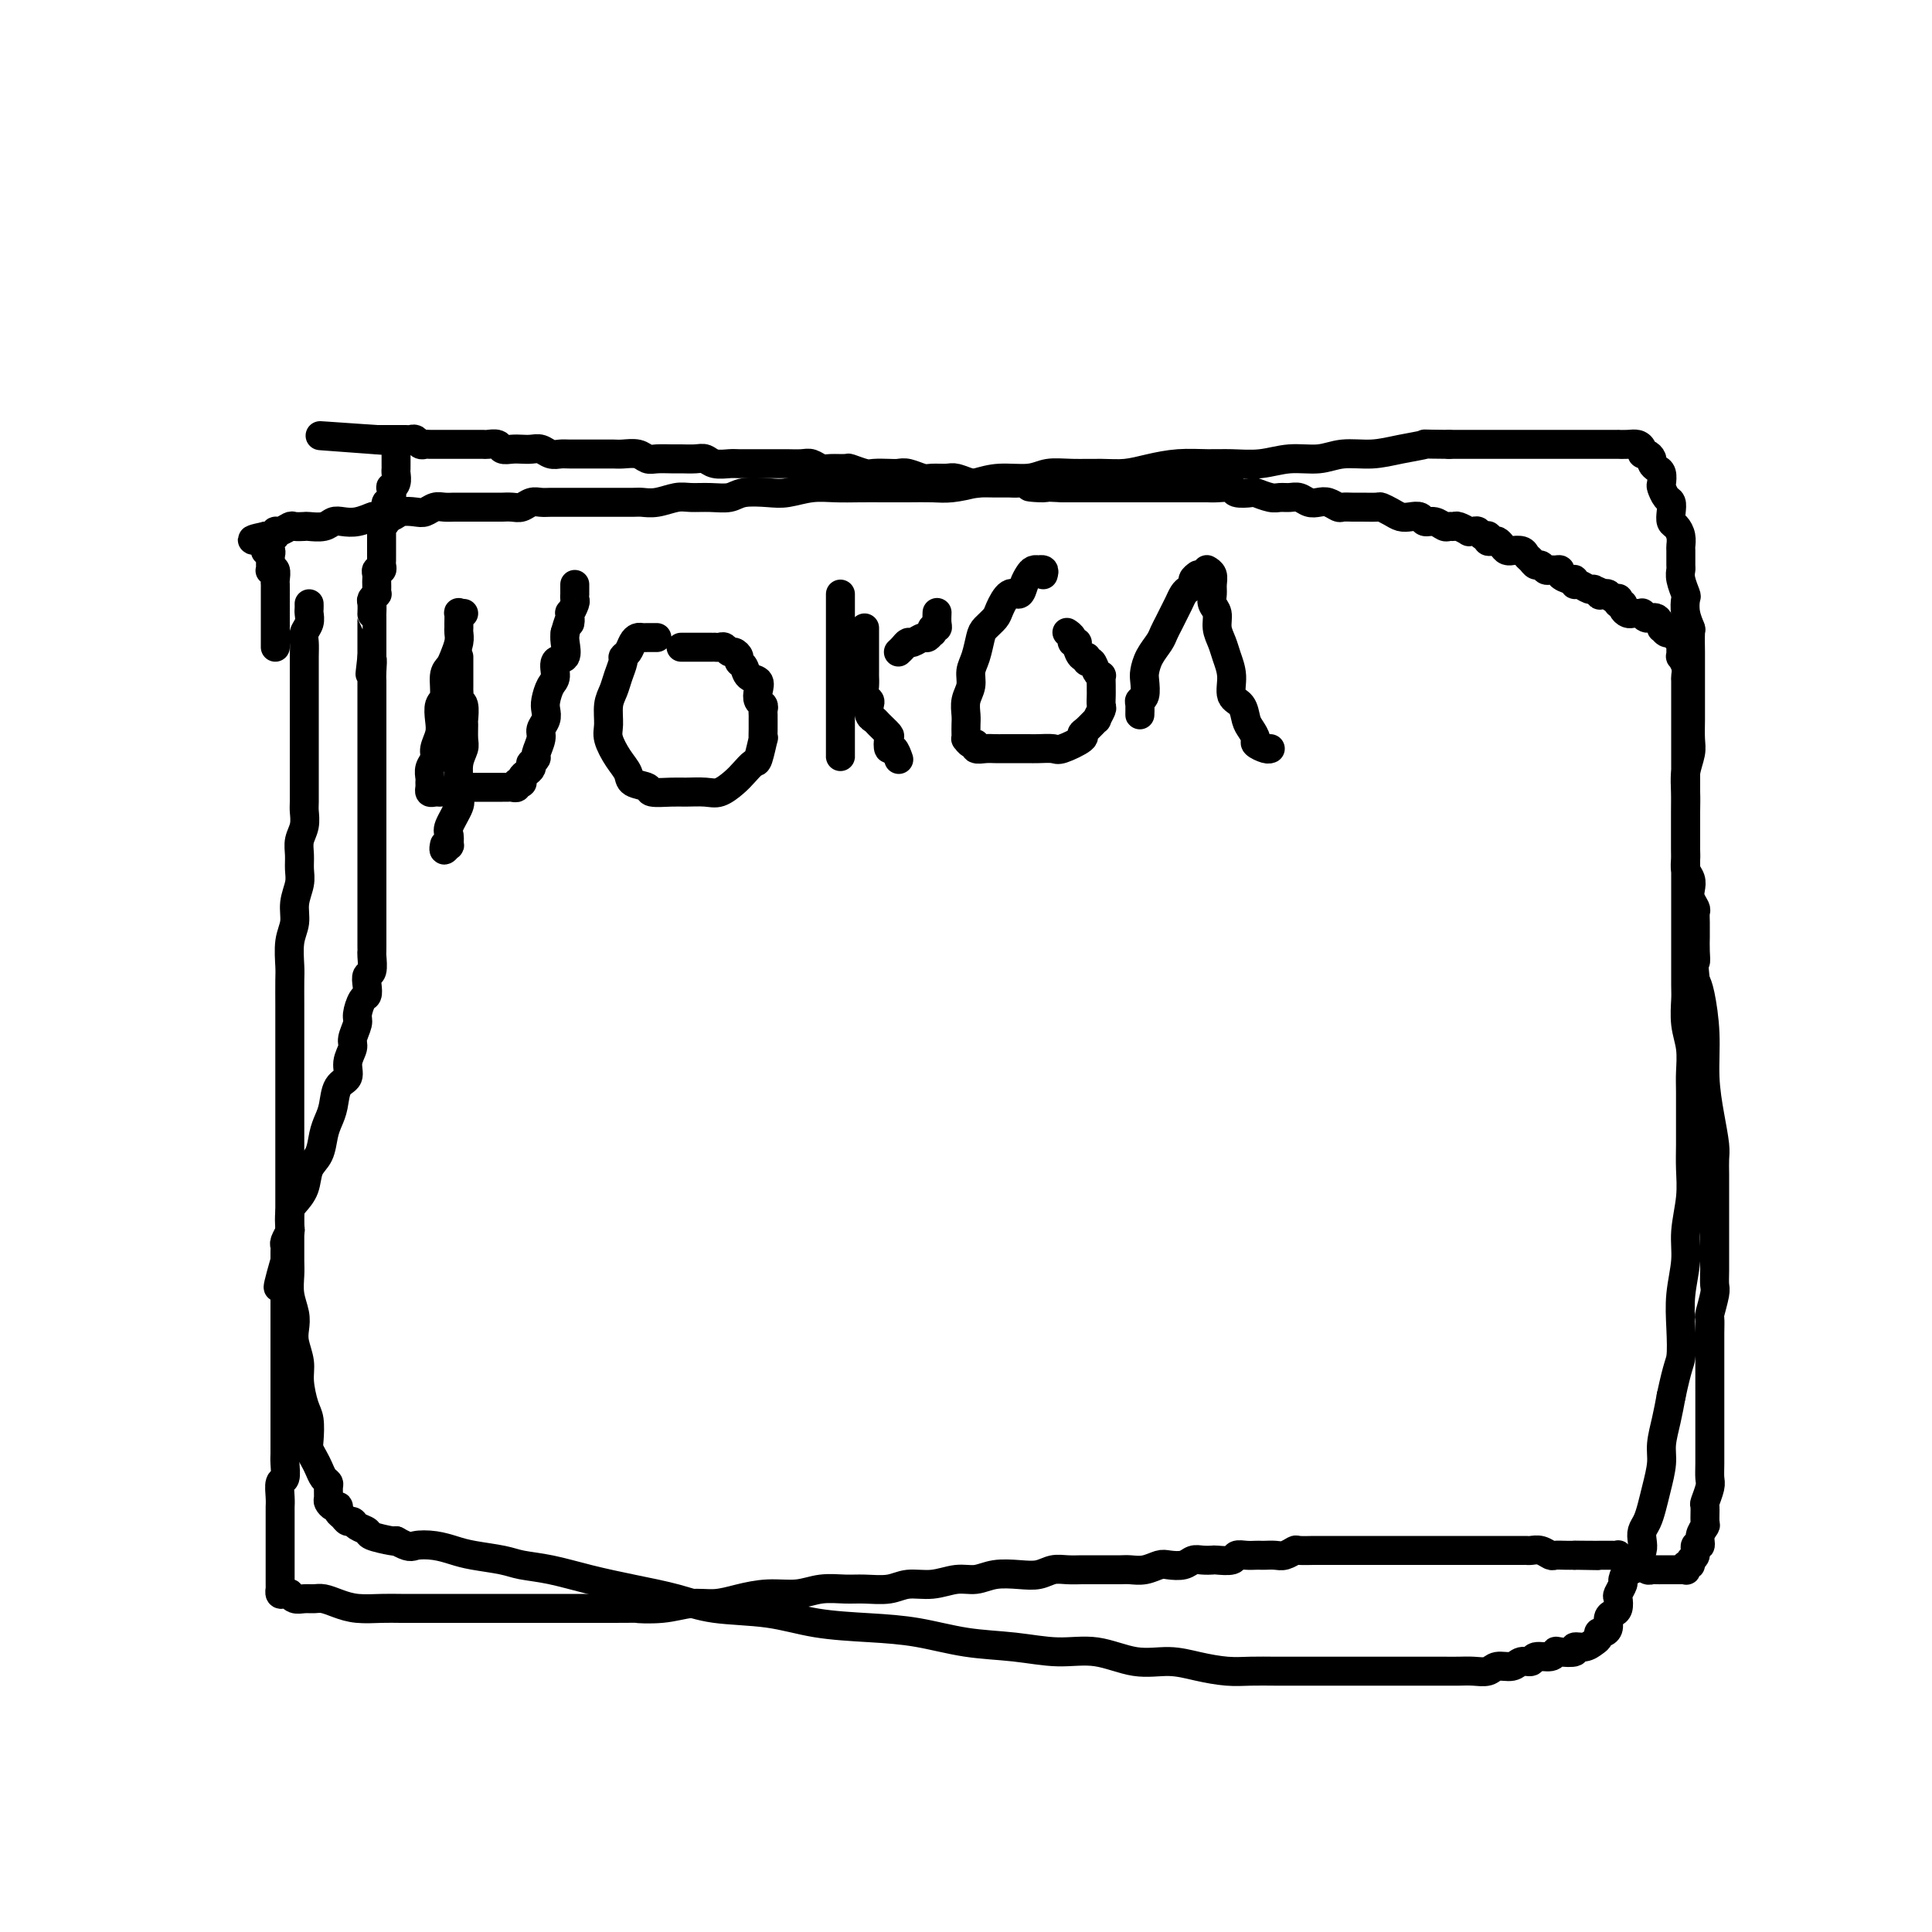
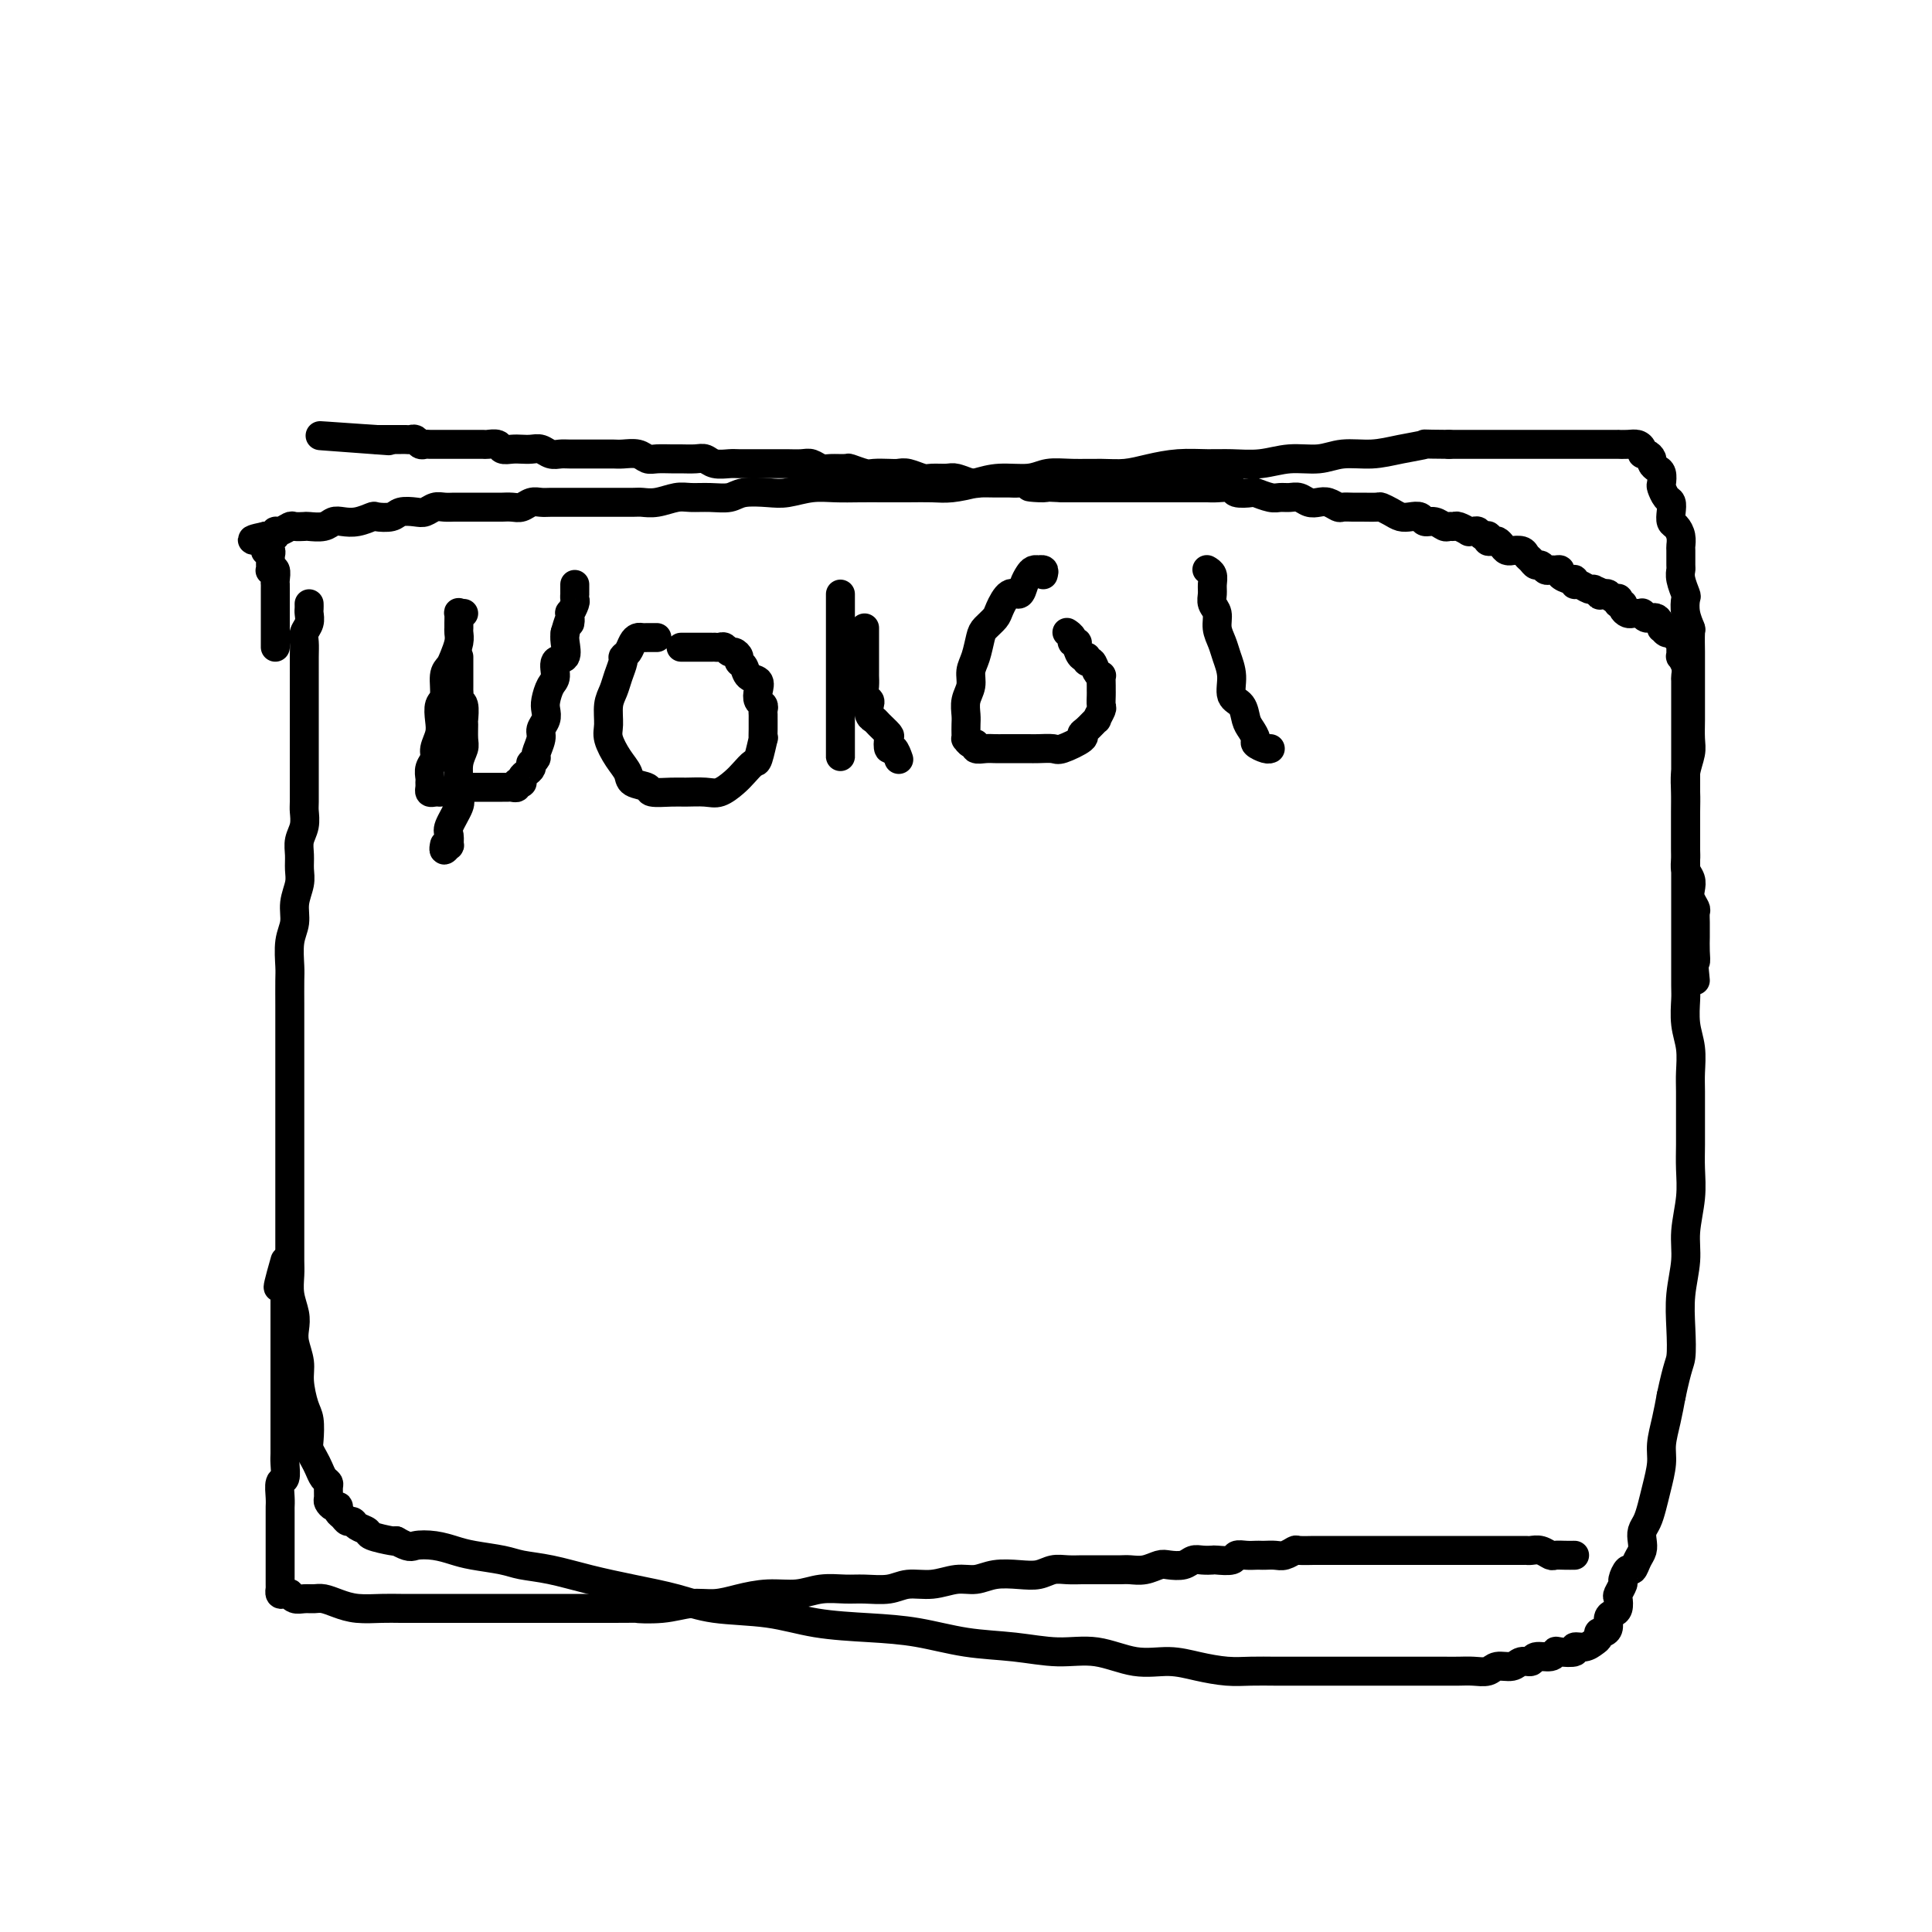
<svg xmlns="http://www.w3.org/2000/svg" viewBox="0 0 400 400" version="1.1">
  <g fill="none" stroke="#000000" stroke-width="6" stroke-linecap="round" stroke-linejoin="round">
-     <path d="M82,94c0.001,0.335 0.001,0.671 0,1c-0.001,0.329 -0.004,0.653 0,1c0.004,0.347 0.015,0.718 0,1c-0.015,0.282 -0.056,0.475 0,1c0.056,0.525 0.207,1.384 0,2c-0.207,0.616 -0.774,0.991 -1,1c-0.226,0.009 -0.113,-0.349 0,0c0.113,0.349 0.226,1.403 0,2c-0.226,0.597 -0.792,0.737 -1,1c-0.208,0.263 -0.060,0.649 0,1c0.060,0.351 0.030,0.668 0,1c-0.030,0.332 -0.061,0.680 0,1c0.061,0.320 0.212,0.611 0,1c-0.212,0.389 -0.789,0.877 -1,1c-0.211,0.123 -0.057,-0.117 0,0c0.057,0.117 0.015,0.591 0,1c-0.015,0.409 -0.004,0.754 0,1c0.004,0.246 0.001,0.395 0,1c-0.001,0.605 -0.001,1.667 0,2c0.001,0.333 0.001,-0.065 0,0c-0.001,0.065 -0.004,0.591 0,1c0.004,0.409 0.015,0.701 0,1c-0.015,0.299 -0.057,0.605 0,1c0.057,0.395 0.211,0.879 0,1c-0.211,0.121 -0.789,-0.123 -1,0c-0.211,0.123 -0.057,0.611 0,1c0.057,0.389 0.016,0.678 0,1c-0.016,0.322 -0.008,0.678 0,1c0.008,0.322 0.016,0.610 0,1c-0.016,0.390 -0.057,0.883 0,1c0.057,0.117 0.211,-0.141 0,0c-0.211,0.141 -0.789,0.681 -1,1c-0.211,0.319 -0.057,0.418 0,1c0.057,0.582 0.015,1.646 0,2c-0.015,0.354 -0.004,-0.003 0,0c0.004,0.003 0.001,0.367 0,1c-0.001,0.633 -0.000,1.534 0,2c0.000,0.466 0.000,0.496 0,1c-0.000,0.504 -0.000,1.482 0,2c0.000,0.518 0.000,0.577 0,1c-0.000,0.423 -0.000,1.212 0,2" />
-     <path d="M77,136c-0.774,6.628 -0.207,2.199 0,1c0.207,-1.199 0.056,0.833 0,2c-0.056,1.167 -0.015,1.469 0,2c0.015,0.531 0.004,1.292 0,2c-0.004,0.708 -0.001,1.364 0,2c0.001,0.636 0.000,1.253 0,2c-0.000,0.747 -0.000,1.623 0,2c0.000,0.377 0.000,0.256 0,1c-0.000,0.744 -0.000,2.354 0,3c0.000,0.646 0.000,0.329 0,1c-0.000,0.671 -0.000,2.329 0,3c0.000,0.671 0.000,0.354 0,1c-0.000,0.646 -0.000,2.253 0,3c0.000,0.747 0.000,0.633 0,1c-0.000,0.367 -0.000,1.215 0,2c0.000,0.785 0.000,1.506 0,2c-0.000,0.494 -0.000,0.761 0,1c0.000,0.239 0.000,0.449 0,1c-0.000,0.551 -0.000,1.444 0,2c0.000,0.556 0.000,0.774 0,1c-0.000,0.226 -0.000,0.459 0,1c0.000,0.541 0.000,1.392 0,2c-0.000,0.608 -0.000,0.975 0,1c0.000,0.025 0.000,-0.291 0,0c-0.000,0.291 -0.000,1.190 0,2c0.000,0.810 0.000,1.530 0,2c-0.000,0.470 -0.000,0.689 0,1c0.000,0.311 0.000,0.712 0,1c-0.000,0.288 -0.000,0.462 0,1c0.000,0.538 0.000,1.438 0,2c-0.000,0.562 -0.000,0.784 0,1c0.000,0.216 0.000,0.425 0,1c-0.000,0.575 -0.000,1.516 0,2c0.000,0.484 0.000,0.510 0,1c-0.000,0.490 -0.000,1.444 0,2c0.000,0.556 0.000,0.713 0,1c-0.000,0.287 -0.000,0.705 0,1c0.000,0.295 0.001,0.468 0,1c-0.001,0.532 -0.004,1.423 0,2c0.004,0.577 0.015,0.840 0,1c-0.015,0.160 -0.056,0.218 0,1c0.056,0.782 0.208,2.288 0,3c-0.208,0.712 -0.778,0.632 -1,1c-0.222,0.368 -0.097,1.186 0,2c0.097,0.814 0.165,1.626 0,2c-0.165,0.374 -0.565,0.312 -1,1c-0.435,0.688 -0.905,2.126 -1,3c-0.095,0.874 0.187,1.183 0,2c-0.187,0.817 -0.841,2.142 -1,3c-0.159,0.858 0.179,1.248 0,2c-0.179,0.752 -0.874,1.867 -1,3c-0.126,1.133 0.317,2.283 0,3c-0.317,0.717 -1.393,1.000 -2,2c-0.607,1.000 -0.744,2.717 -1,4c-0.256,1.283 -0.631,2.132 -1,3c-0.369,0.868 -0.732,1.756 -1,3c-0.268,1.244 -0.440,2.846 -1,4c-0.560,1.154 -1.509,1.861 -2,3c-0.491,1.139 -0.523,2.710 -1,4c-0.477,1.290 -1.400,2.300 -2,3c-0.600,0.700 -0.879,1.091 -1,2c-0.121,0.909 -0.085,2.338 0,3c0.085,0.662 0.219,0.559 0,1c-0.219,0.441 -0.791,1.428 -1,2c-0.209,0.572 -0.056,0.731 0,1c0.056,0.269 0.015,0.649 0,1c-0.015,0.351 -0.004,0.672 0,1c0.004,0.328 0.002,0.664 0,1" />
    <path d="M59,261c-2.785,9.744 -0.746,4.103 0,2c0.746,-2.103 0.200,-0.667 0,0c-0.200,0.667 -0.054,0.564 0,1c0.054,0.436 0.014,1.412 0,2c-0.014,0.588 -0.004,0.788 0,1c0.004,0.212 0.001,0.437 0,1c-0.001,0.563 -0.000,1.464 0,2c0.000,0.536 0.000,0.707 0,1c-0.000,0.293 -0.000,0.709 0,1c0.000,0.291 0.000,0.458 0,1c-0.000,0.542 -0.000,1.458 0,2c0.000,0.542 0.000,0.709 0,1c-0.000,0.291 -0.000,0.707 0,1c0.000,0.293 0.000,0.463 0,1c-0.000,0.537 -0.000,1.439 0,2c0.000,0.561 0.000,0.779 0,1c-0.000,0.221 -0.000,0.443 0,1c0.000,0.557 0.000,1.449 0,2c-0.000,0.551 -0.000,0.761 0,1c0.000,0.239 0.000,0.505 0,1c-0.000,0.495 -0.000,1.217 0,2c0.000,0.783 0.000,1.627 0,2c-0.000,0.373 -0.000,0.274 0,1c0.000,0.726 0.000,2.278 0,3c-0.000,0.722 -0.000,0.615 0,1c0.000,0.385 0.001,1.263 0,2c-0.001,0.737 -0.004,1.333 0,2c0.004,0.667 0.015,1.403 0,2c-0.015,0.597 -0.057,1.053 0,2c0.057,0.947 0.211,2.385 0,3c-0.211,0.615 -0.789,0.405 -1,1c-0.211,0.595 -0.057,1.993 0,3c0.057,1.007 0.015,1.621 0,2c-0.015,0.379 -0.004,0.521 0,1c0.004,0.479 0.001,1.293 0,2c-0.001,0.707 -0.000,1.306 0,2c0.000,0.694 0.000,1.481 0,2c-0.000,0.519 -0.000,0.769 0,1c0.000,0.231 0.000,0.443 0,1c-0.000,0.557 -0.000,1.459 0,2c0.000,0.541 0.000,0.722 0,1c-0.000,0.278 -0.000,0.653 0,1c0.000,0.347 0.000,0.666 0,1c-0.000,0.334 -0.001,0.682 0,1c0.001,0.318 0.003,0.607 0,1c-0.003,0.393 -0.011,0.890 0,1c0.011,0.110 0.041,-0.168 0,0c-0.041,0.168 -0.152,0.781 0,1c0.152,0.219 0.569,0.045 1,0c0.431,-0.045 0.878,0.041 1,0c0.122,-0.041 -0.081,-0.208 0,0c0.081,0.208 0.447,0.791 1,1c0.553,0.209 1.294,0.046 2,0c0.706,-0.046 1.378,0.026 2,0c0.622,-0.026 1.194,-0.151 2,0c0.806,0.151 1.847,0.576 3,1c1.153,0.424 2.419,0.846 4,1c1.581,0.154 3.479,0.041 5,0c1.521,-0.041 2.667,-0.011 4,0c1.333,0.011 2.854,0.003 5,0c2.146,-0.003 4.915,-0.001 7,0c2.085,0.001 3.484,0.000 5,0c1.516,-0.000 3.149,-0.000 5,0c1.851,0.000 3.919,0.000 6,0c2.081,-0.000 4.176,-0.000 6,0c1.824,0.000 3.378,0.000 5,0c1.622,-0.000 3.311,-0.000 5,0" />
    <path d="M127,333c9.108,-0.017 5.379,-0.060 5,0c-0.379,0.060 2.592,0.222 5,0c2.408,-0.222 4.254,-0.829 6,-1c1.746,-0.171 3.393,0.094 5,0c1.607,-0.094 3.175,-0.547 5,-1c1.825,-0.453 3.908,-0.906 6,-1c2.092,-0.094 4.195,0.172 6,0c1.805,-0.172 3.314,-0.782 5,-1c1.686,-0.218 3.548,-0.043 5,0c1.452,0.043 2.492,-0.045 4,0c1.508,0.045 3.484,0.223 5,0c1.516,-0.223 2.571,-0.848 4,-1c1.429,-0.152 3.232,0.169 5,0c1.768,-0.169 3.502,-0.829 5,-1c1.498,-0.171 2.760,0.147 4,0c1.240,-0.147 2.456,-0.757 4,-1c1.544,-0.243 3.415,-0.118 5,0c1.585,0.118 2.885,0.228 4,0c1.115,-0.228 2.045,-0.793 3,-1c0.955,-0.207 1.936,-0.055 3,0c1.064,0.055 2.209,0.015 3,0c0.791,-0.015 1.226,-0.003 2,0c0.774,0.003 1.888,-0.003 3,0c1.112,0.003 2.222,0.015 3,0c0.778,-0.015 1.223,-0.055 2,0c0.777,0.055 1.885,0.207 3,0c1.115,-0.207 2.238,-0.774 3,-1c0.762,-0.226 1.164,-0.113 2,0c0.836,0.113 2.106,0.226 3,0c0.894,-0.226 1.413,-0.792 2,-1c0.587,-0.208 1.242,-0.060 2,0c0.758,0.060 1.621,0.030 2,0c0.379,-0.030 0.276,-0.061 1,0c0.724,0.061 2.274,0.212 3,0c0.726,-0.212 0.627,-0.789 1,-1c0.373,-0.211 1.216,-0.057 2,0c0.784,0.057 1.508,0.016 2,0c0.492,-0.016 0.752,-0.008 1,0c0.248,0.008 0.484,0.016 1,0c0.516,-0.016 1.312,-0.057 2,0c0.688,0.057 1.269,0.211 2,0c0.731,-0.211 1.613,-0.789 2,-1c0.387,-0.211 0.278,-0.057 1,0c0.722,0.057 2.275,0.015 3,0c0.725,-0.015 0.620,-0.004 1,0c0.380,0.004 1.243,0.001 2,0c0.757,-0.001 1.409,-0.000 2,0c0.591,0.000 1.121,0.000 2,0c0.879,-0.000 2.106,-0.000 3,0c0.894,0.000 1.456,0.000 2,0c0.544,-0.000 1.071,-0.000 2,0c0.929,0.000 2.260,0.000 3,0c0.740,-0.000 0.890,-0.000 2,0c1.110,0.000 3.179,0.000 4,0c0.821,-0.000 0.395,-0.000 1,0c0.605,0.000 2.241,0.000 3,0c0.759,-0.000 0.641,-0.000 1,0c0.359,0.000 1.196,0.000 2,0c0.804,-0.000 1.575,-0.000 2,0c0.425,0.000 0.503,0.000 1,0c0.497,-0.000 1.413,-0.000 2,0c0.587,0.000 0.843,0.000 1,0c0.157,-0.000 0.213,-0.000 1,0c0.787,0.000 2.304,0.000 3,0c0.696,-0.000 0.570,-0.001 1,0c0.430,0.001 1.414,0.004 2,0c0.586,-0.004 0.772,-0.015 1,0c0.228,0.015 0.498,0.057 1,0c0.502,-0.057 1.237,-0.211 2,0c0.763,0.211 1.555,0.789 2,1c0.445,0.211 0.543,0.057 1,0c0.457,-0.057 1.273,-0.016 2,0c0.727,0.016 1.363,0.008 2,0" />
-     <path d="M326,322c9.112,0.155 2.893,0.041 1,0c-1.893,-0.041 0.539,-0.011 2,0c1.461,0.011 1.951,0.003 2,0c0.049,-0.003 -0.341,-0.002 0,0c0.341,0.002 1.414,0.004 2,0c0.586,-0.004 0.686,-0.015 1,0c0.314,0.015 0.843,0.055 1,0c0.157,-0.055 -0.059,-0.207 0,0c0.059,0.207 0.393,0.772 1,1c0.607,0.228 1.486,0.117 2,0c0.514,-0.117 0.663,-0.242 1,0c0.337,0.242 0.864,0.849 1,1c0.136,0.151 -0.117,-0.156 0,0c0.117,0.156 0.605,0.774 1,1c0.395,0.226 0.697,0.061 1,0c0.303,-0.061 0.606,-0.016 1,0c0.394,0.016 0.879,0.004 1,0c0.121,-0.004 -0.121,-0.001 0,0c0.121,0.001 0.606,0.000 1,0c0.394,-0.000 0.698,-0.000 1,0c0.302,0.000 0.603,0.001 1,0c0.397,-0.001 0.890,-0.004 1,0c0.110,0.004 -0.163,0.016 0,0c0.163,-0.016 0.760,-0.060 1,0c0.240,0.060 0.121,0.225 0,0c-0.121,-0.225 -0.244,-0.839 0,-1c0.244,-0.161 0.854,0.130 1,0c0.146,-0.130 -0.172,-0.681 0,-1c0.172,-0.319 0.835,-0.404 1,-1c0.165,-0.596 -0.166,-1.702 0,-2c0.166,-0.298 0.829,0.210 1,0c0.171,-0.210 -0.151,-1.140 0,-2c0.151,-0.860 0.776,-1.652 1,-2c0.224,-0.348 0.046,-0.253 0,-1c-0.046,-0.747 0.040,-2.338 0,-3c-0.040,-0.662 -0.207,-0.397 0,-1c0.207,-0.603 0.788,-2.075 1,-3c0.212,-0.925 0.057,-1.304 0,-2c-0.057,-0.696 -0.015,-1.708 0,-3c0.015,-1.292 0.004,-2.865 0,-4c-0.004,-1.135 -0.001,-1.831 0,-3c0.001,-1.169 0.000,-2.812 0,-4c-0.000,-1.188 -0.000,-1.920 0,-3c0.000,-1.080 0.000,-2.507 0,-4c-0.000,-1.493 -0.001,-3.051 0,-4c0.001,-0.949 0.004,-1.287 0,-2c-0.004,-0.713 -0.015,-1.800 0,-3c0.015,-1.200 0.057,-2.511 0,-3c-0.057,-0.489 -0.211,-0.155 0,-1c0.211,-0.845 0.789,-2.870 1,-4c0.211,-1.130 0.057,-1.364 0,-2c-0.057,-0.636 -0.015,-1.674 0,-3c0.015,-1.326 0.004,-2.939 0,-4c-0.004,-1.061 -0.001,-1.571 0,-2c0.001,-0.429 0.000,-0.776 0,-2c-0.000,-1.224 0.001,-3.326 0,-5c-0.001,-1.674 -0.003,-2.920 0,-4c0.003,-1.080 0.011,-1.993 0,-3c-0.011,-1.007 -0.041,-2.107 0,-3c0.041,-0.893 0.152,-1.580 0,-3c-0.152,-1.420 -0.565,-3.574 -1,-6c-0.435,-2.426 -0.890,-5.125 -1,-8c-0.110,-2.875 0.124,-5.928 0,-9c-0.124,-3.072 -0.607,-6.163 -1,-8c-0.393,-1.837 -0.697,-2.418 -1,-3" />
    <path d="M351,203c-0.619,-6.091 -0.166,-4.317 0,-4c0.166,0.317 0.044,-0.822 0,-2c-0.044,-1.178 -0.011,-2.395 0,-3c0.011,-0.605 -0.001,-0.599 0,-1c0.001,-0.401 0.014,-1.210 0,-2c-0.014,-0.790 -0.055,-1.563 0,-2c0.055,-0.437 0.207,-0.540 0,-1c-0.207,-0.460 -0.773,-1.278 -1,-2c-0.227,-0.722 -0.113,-1.348 0,-2c0.113,-0.652 0.226,-1.329 0,-2c-0.226,-0.671 -0.793,-1.335 -1,-2c-0.207,-0.665 -0.056,-1.332 0,-2c0.056,-0.668 0.015,-1.338 0,-2c-0.015,-0.662 -0.004,-1.317 0,-2c0.004,-0.683 0.001,-1.393 0,-2c-0.001,-0.607 -0.000,-1.112 0,-2c0.000,-0.888 0.000,-2.159 0,-3c-0.000,-0.841 -0.000,-1.253 0,-2c0.000,-0.747 0.000,-1.828 0,-3c-0.000,-1.172 -0.000,-2.436 0,-3c0.000,-0.564 -0.000,-0.429 0,-1c0.000,-0.571 0.000,-1.849 0,-3c-0.000,-1.151 -0.000,-2.176 0,-3c0.000,-0.824 0.000,-1.447 0,-2c-0.000,-0.553 -0.000,-1.036 0,-2c0.000,-0.964 0.001,-2.407 0,-3c-0.001,-0.593 -0.004,-0.335 0,-1c0.004,-0.665 0.015,-2.254 0,-3c-0.015,-0.746 -0.057,-0.648 0,-1c0.057,-0.352 0.211,-1.155 0,-2c-0.211,-0.845 -0.789,-1.733 -1,-2c-0.211,-0.267 -0.056,0.087 0,0c0.056,-0.087 0.012,-0.614 0,-1c-0.012,-0.386 0.008,-0.629 0,-1c-0.008,-0.371 -0.043,-0.869 0,-1c0.043,-0.131 0.165,0.104 0,0c-0.165,-0.104 -0.618,-0.548 -1,-1c-0.382,-0.452 -0.693,-0.914 -1,-1c-0.307,-0.086 -0.611,0.202 -1,0c-0.389,-0.202 -0.865,-0.895 -1,-1c-0.135,-0.105 0.070,0.378 0,0c-0.070,-0.378 -0.414,-1.618 -1,-2c-0.586,-0.382 -1.414,0.094 -2,0c-0.586,-0.094 -0.930,-0.756 -1,-1c-0.070,-0.244 0.135,-0.068 0,0c-0.135,0.068 -0.610,0.028 -1,0c-0.390,-0.028 -0.697,-0.045 -1,0c-0.303,0.045 -0.603,0.152 -1,0c-0.397,-0.152 -0.890,-0.563 -1,-1c-0.110,-0.437 0.164,-0.901 0,-1c-0.164,-0.099 -0.765,0.166 -1,0c-0.235,-0.166 -0.104,-0.763 0,-1c0.104,-0.237 0.183,-0.115 0,0c-0.183,0.115 -0.626,0.223 -1,0c-0.374,-0.223 -0.678,-0.778 -1,-1c-0.322,-0.222 -0.661,-0.111 -1,0" />
    <path d="M332,123c-2.561,-1.410 -1.463,-0.434 -1,0c0.463,0.434 0.292,0.328 0,0c-0.292,-0.328 -0.705,-0.876 -1,-1c-0.295,-0.124 -0.473,0.178 -1,0c-0.527,-0.178 -1.403,-0.835 -2,-1c-0.597,-0.165 -0.916,0.162 -1,0c-0.084,-0.162 0.065,-0.814 0,-1c-0.065,-0.186 -0.346,0.093 -1,0c-0.654,-0.093 -1.681,-0.560 -2,-1c-0.319,-0.440 0.069,-0.854 0,-1c-0.069,-0.146 -0.596,-0.024 -1,0c-0.404,0.024 -0.686,-0.049 -1,0c-0.314,0.049 -0.662,0.221 -1,0c-0.338,-0.221 -0.667,-0.833 -1,-1c-0.333,-0.167 -0.671,0.113 -1,0c-0.329,-0.113 -0.648,-0.619 -1,-1c-0.352,-0.381 -0.738,-0.637 -1,-1c-0.262,-0.363 -0.399,-0.832 -1,-1c-0.601,-0.168 -1.667,-0.035 -2,0c-0.333,0.035 0.066,-0.029 0,0c-0.066,0.029 -0.596,0.152 -1,0c-0.404,-0.152 -0.683,-0.580 -1,-1c-0.317,-0.420 -0.673,-0.831 -1,-1c-0.327,-0.169 -0.627,-0.097 -1,0c-0.373,0.097 -0.821,0.218 -1,0c-0.179,-0.218 -0.089,-0.776 0,-1c0.089,-0.224 0.177,-0.113 0,0c-0.177,0.113 -0.620,0.227 -1,0c-0.380,-0.227 -0.697,-0.797 -1,-1c-0.303,-0.203 -0.592,-0.040 -1,0c-0.408,0.040 -0.936,-0.042 -1,0c-0.064,0.042 0.334,0.209 0,0c-0.334,-0.209 -1.402,-0.792 -2,-1c-0.598,-0.208 -0.728,-0.041 -1,0c-0.272,0.041 -0.688,-0.045 -1,0c-0.312,0.045 -0.520,0.222 -1,0c-0.480,-0.222 -1.231,-0.843 -2,-1c-0.769,-0.157 -1.557,0.151 -2,0c-0.443,-0.151 -0.543,-0.762 -1,-1c-0.457,-0.238 -1.272,-0.102 -2,0c-0.728,0.102 -1.368,0.171 -2,0c-0.632,-0.171 -1.257,-0.582 -2,-1c-0.743,-0.418 -1.603,-0.844 -2,-1c-0.397,-0.156 -0.329,-0.041 -1,0c-0.671,0.041 -2.081,0.007 -3,0c-0.919,-0.007 -1.348,0.012 -2,0c-0.652,-0.012 -1.525,-0.055 -2,0c-0.475,0.055 -0.550,0.207 -1,0c-0.450,-0.207 -1.275,-0.773 -2,-1c-0.725,-0.227 -1.349,-0.114 -2,0c-0.651,0.114 -1.328,0.228 -2,0c-0.672,-0.228 -1.340,-0.797 -2,-1c-0.660,-0.203 -1.312,-0.041 -2,0c-0.688,0.041 -1.411,-0.041 -2,0c-0.589,0.041 -1.045,0.203 -2,0c-0.955,-0.203 -2.409,-0.772 -3,-1c-0.591,-0.228 -0.318,-0.114 -1,0c-0.682,0.114 -2.317,0.227 -3,0c-0.683,-0.227 -0.412,-0.793 -1,-1c-0.588,-0.207 -2.035,-0.056 -3,0c-0.965,0.056 -1.447,0.015 -2,0c-0.553,-0.015 -1.176,-0.004 -2,0c-0.824,0.004 -1.848,0.001 -3,0c-1.152,-0.001 -2.430,-0.000 -3,0c-0.570,0.000 -0.431,0.000 -1,0c-0.569,-0.000 -1.846,-0.000 -3,0c-1.154,0.000 -2.185,0.000 -3,0c-0.815,-0.000 -1.415,-0.000 -2,0c-0.585,0.000 -1.154,0.000 -2,0c-0.846,-0.000 -1.969,-0.000 -3,0c-1.031,0.000 -1.970,0.000 -3,0c-1.030,-0.000 -2.151,-0.000 -3,0c-0.849,0.000 -1.424,0.000 -2,0" />
    <path d="M220,101c-11.115,-0.558 -5.901,0.047 -4,0c1.901,-0.047 0.489,-0.745 -1,-1c-1.489,-0.255 -3.055,-0.067 -4,0c-0.945,0.067 -1.268,0.014 -2,0c-0.732,-0.014 -1.871,0.010 -3,0c-1.129,-0.010 -2.246,-0.056 -3,0c-0.754,0.056 -1.146,0.212 -2,0c-0.854,-0.212 -2.172,-0.793 -3,-1c-0.828,-0.207 -1.167,-0.041 -2,0c-0.833,0.041 -2.162,-0.041 -3,0c-0.838,0.041 -1.187,0.207 -2,0c-0.813,-0.207 -2.089,-0.786 -3,-1c-0.911,-0.214 -1.456,-0.061 -2,0c-0.544,0.061 -1.085,0.031 -2,0c-0.915,-0.031 -2.202,-0.061 -3,0c-0.798,0.061 -1.106,0.214 -2,0c-0.894,-0.214 -2.375,-0.793 -3,-1c-0.625,-0.207 -0.393,-0.041 -1,0c-0.607,0.041 -2.054,-0.041 -3,0c-0.946,0.041 -1.393,0.207 -2,0c-0.607,-0.207 -1.374,-0.788 -2,-1c-0.626,-0.212 -1.111,-0.057 -2,0c-0.889,0.057 -2.182,0.015 -3,0c-0.818,-0.015 -1.163,-0.004 -2,0c-0.837,0.004 -2.167,0.002 -3,0c-0.833,-0.002 -1.168,-0.004 -2,0c-0.832,0.004 -2.161,0.015 -3,0c-0.839,-0.015 -1.187,-0.057 -2,0c-0.813,0.057 -2.089,0.211 -3,0c-0.911,-0.211 -1.455,-0.789 -2,-1c-0.545,-0.211 -1.091,-0.056 -2,0c-0.909,0.056 -2.182,0.011 -3,0c-0.818,-0.011 -1.181,0.011 -2,0c-0.819,-0.011 -2.092,-0.056 -3,0c-0.908,0.056 -1.449,0.211 -2,0c-0.551,-0.211 -1.111,-0.789 -2,-1c-0.889,-0.211 -2.106,-0.057 -3,0c-0.894,0.057 -1.465,0.015 -2,0c-0.535,-0.015 -1.035,-0.004 -2,0c-0.965,0.004 -2.394,0.002 -3,0c-0.606,-0.002 -0.389,-0.004 -1,0c-0.611,0.004 -2.050,0.015 -3,0c-0.950,-0.015 -1.409,-0.057 -2,0c-0.591,0.057 -1.313,0.211 -2,0c-0.687,-0.211 -1.340,-0.788 -2,-1c-0.660,-0.212 -1.327,-0.061 -2,0c-0.673,0.061 -1.350,0.030 -2,0c-0.650,-0.030 -1.272,-0.061 -2,0c-0.728,0.061 -1.561,0.212 -2,0c-0.439,-0.212 -0.484,-0.789 -1,-1c-0.516,-0.211 -1.504,-0.057 -2,0c-0.496,0.057 -0.500,0.015 -1,0c-0.500,-0.015 -1.495,-0.004 -2,0c-0.505,0.004 -0.521,0.001 -1,0c-0.479,-0.001 -1.420,-0.000 -2,0c-0.580,0.000 -0.799,0.000 -1,0c-0.201,-0.000 -0.382,0.000 -1,0c-0.618,-0.000 -1.671,-0.000 -2,0c-0.329,0.000 0.067,0.001 0,0c-0.067,-0.001 -0.595,-0.004 -1,0c-0.405,0.004 -0.686,0.015 -1,0c-0.314,-0.015 -0.662,-0.057 -1,0c-0.338,0.057 -0.668,0.211 -1,0c-0.332,-0.211 -0.667,-0.789 -1,-1c-0.333,-0.211 -0.663,-0.057 -1,0c-0.337,0.057 -0.682,0.015 -1,0c-0.318,-0.015 -0.610,-0.004 -1,0c-0.390,0.004 -0.878,0.001 -1,0c-0.122,-0.001 0.122,-0.000 0,0c-0.122,0.000 -0.610,0.000 -1,0c-0.390,-0.000 -0.682,-0.000 -1,0c-0.318,0.000 -0.662,0.000 -1,0c-0.338,-0.000 -0.669,-0.000 -1,0" />
    <path d="M78,91c-22.311,-1.556 -7.089,-0.444 -1,0c6.089,0.444 3.044,0.222 0,0" />
    <path d="M64,125c0.008,0.357 0.016,0.714 0,1c-0.016,0.286 -0.057,0.502 0,1c0.057,0.498 0.211,1.280 0,2c-0.211,0.720 -0.789,1.379 -1,2c-0.211,0.621 -0.057,1.204 0,2c0.057,0.796 0.015,1.805 0,3c-0.015,1.195 -0.004,2.578 0,3c0.004,0.422 0.001,-0.115 0,1c-0.001,1.115 -0.000,3.884 0,5c0.000,1.116 0.000,0.581 0,1c-0.000,0.419 -0.000,1.793 0,3c0.000,1.207 -0.000,2.247 0,3c0.000,0.753 0.000,1.221 0,2c-0.000,0.779 -0.000,1.870 0,3c0.000,1.130 0.001,2.298 0,3c-0.001,0.702 -0.004,0.940 0,2c0.004,1.060 0.015,2.944 0,4c-0.015,1.056 -0.057,1.283 0,2c0.057,0.717 0.212,1.923 0,3c-0.212,1.077 -0.793,2.023 -1,3c-0.207,0.977 -0.040,1.983 0,3c0.040,1.017 -0.046,2.045 0,3c0.046,0.955 0.222,1.838 0,3c-0.222,1.162 -0.844,2.602 -1,4c-0.156,1.398 0.154,2.754 0,4c-0.154,1.246 -0.773,2.381 -1,4c-0.227,1.619 -0.061,3.723 0,5c0.061,1.277 0.016,1.728 0,3c-0.016,1.272 -0.004,3.363 0,5c0.004,1.637 0.001,2.818 0,4c-0.001,1.182 -0.000,2.366 0,4c0.000,1.634 0.000,3.718 0,5c-0.000,1.282 -0.000,1.761 0,3c0.000,1.239 0.000,3.238 0,4c-0.000,0.762 -0.000,0.288 0,1c0.000,0.712 0.000,2.610 0,4c-0.000,1.390 0.000,2.272 0,3c-0.000,0.728 -0.000,1.303 0,2c0.000,0.697 0.000,1.515 0,3c-0.000,1.485 -0.000,3.636 0,5c0.000,1.364 0.000,1.939 0,3c-0.000,1.061 -0.001,2.608 0,4c0.001,1.392 0.004,2.631 0,4c-0.004,1.369 -0.015,2.870 0,4c0.015,1.130 0.055,1.890 0,3c-0.055,1.110 -0.207,2.569 0,4c0.207,1.431 0.773,2.835 1,4c0.227,1.165 0.116,2.091 0,3c-0.116,0.909 -0.238,1.803 0,3c0.238,1.197 0.834,2.698 1,4c0.166,1.302 -0.100,2.403 0,4c0.100,1.597 0.566,3.688 1,5c0.434,1.312 0.837,1.846 1,3c0.163,1.154 0.085,2.929 0,4c-0.085,1.071 -0.177,1.439 0,2c0.177,0.561 0.622,1.315 1,2c0.378,0.685 0.690,1.301 1,2c0.310,0.699 0.618,1.483 1,2c0.382,0.517 0.837,0.769 1,1c0.163,0.231 0.033,0.440 0,1c-0.033,0.560 0.030,1.470 0,2c-0.030,0.530 -0.152,0.681 0,1c0.152,0.319 0.580,0.806 1,1c0.420,0.194 0.833,0.094 1,0c0.167,-0.094 0.086,-0.184 0,0c-0.086,0.184 -0.179,0.641 0,1c0.179,0.359 0.630,0.621 1,1c0.370,0.379 0.659,0.875 1,1c0.341,0.125 0.732,-0.120 1,0c0.268,0.120 0.412,0.607 1,1c0.588,0.393 1.622,0.693 2,1c0.378,0.307 0.102,0.621 1,1c0.898,0.379 2.971,0.823 4,1c1.029,0.177 1.015,0.089 1,0" />
    <path d="M82,319c2.883,1.632 3.090,1.211 4,1c0.910,-0.211 2.524,-0.211 4,0c1.476,0.211 2.815,0.633 4,1c1.185,0.367 2.218,0.679 4,1c1.782,0.321 4.314,0.652 6,1c1.686,0.348 2.525,0.712 4,1c1.475,0.288 3.586,0.501 6,1c2.414,0.499 5.132,1.284 8,2c2.868,0.716 5.886,1.361 9,2c3.114,0.639 6.325,1.271 9,2c2.675,0.729 4.816,1.556 8,2c3.184,0.444 7.411,0.504 11,1c3.589,0.496 6.540,1.428 10,2c3.460,0.572 7.431,0.785 11,1c3.569,0.215 6.738,0.434 10,1c3.262,0.566 6.618,1.480 10,2c3.382,0.520 6.791,0.646 10,1c3.209,0.354 6.219,0.935 9,1c2.781,0.065 5.335,-0.385 8,0c2.665,0.385 5.443,1.606 8,2c2.557,0.394 4.893,-0.038 7,0c2.107,0.038 3.983,0.546 6,1c2.017,0.454 4.174,0.854 6,1c1.826,0.146 3.321,0.039 5,0c1.679,-0.039 3.543,-0.011 5,0c1.457,0.011 2.508,0.003 4,0c1.492,-0.003 3.424,-0.001 5,0c1.576,0.001 2.794,0.000 4,0c1.206,-0.000 2.399,-0.000 4,0c1.601,0.000 3.611,-0.000 5,0c1.389,0.000 2.157,0.000 3,0c0.843,-0.000 1.762,-0.000 3,0c1.238,0.000 2.797,0.001 4,0c1.203,-0.001 2.050,-0.004 3,0c0.950,0.004 2.001,0.016 3,0c0.999,-0.016 1.944,-0.061 3,0c1.056,0.061 2.224,0.228 3,0c0.776,-0.228 1.162,-0.850 2,-1c0.838,-0.150 2.130,0.171 3,0c0.870,-0.171 1.319,-0.834 2,-1c0.681,-0.166 1.595,0.165 2,0c0.405,-0.165 0.302,-0.828 1,-1c0.698,-0.172 2.196,0.146 3,0c0.804,-0.146 0.915,-0.756 1,-1c0.085,-0.244 0.145,-0.121 1,0c0.855,0.121 2.506,0.240 3,0c0.494,-0.240 -0.170,-0.839 0,-1c0.170,-0.161 1.173,0.115 2,0c0.827,-0.115 1.480,-0.621 2,-1c0.520,-0.379 0.909,-0.630 1,-1c0.091,-0.370 -0.116,-0.859 0,-1c0.116,-0.141 0.557,0.065 1,0c0.443,-0.065 0.890,-0.403 1,-1c0.110,-0.597 -0.115,-1.454 0,-2c0.115,-0.546 0.571,-0.780 1,-1c0.429,-0.220 0.832,-0.425 1,-1c0.168,-0.575 0.100,-1.521 0,-2c-0.100,-0.479 -0.234,-0.491 0,-1c0.234,-0.509 0.836,-1.515 1,-2c0.164,-0.485 -0.110,-0.447 0,-1c0.110,-0.553 0.604,-1.695 1,-2c0.396,-0.305 0.694,0.228 1,0c0.306,-0.228 0.621,-1.215 1,-2c0.379,-0.785 0.823,-1.368 1,-2c0.177,-0.632 0.089,-1.315 0,-2c-0.089,-0.685 -0.177,-1.373 0,-2c0.177,-0.627 0.621,-1.195 1,-2c0.379,-0.805 0.693,-1.849 1,-3c0.307,-1.151 0.607,-2.411 1,-4c0.393,-1.589 0.878,-3.508 1,-5c0.122,-1.492 -0.121,-2.555 0,-4c0.121,-1.445 0.606,-3.270 1,-5c0.394,-1.730 0.697,-3.365 1,-5" />
    <path d="M346,289c1.377,-6.487 1.818,-6.704 2,-8c0.182,-1.296 0.105,-3.671 0,-6c-0.105,-2.329 -0.238,-4.611 0,-7c0.238,-2.389 0.848,-4.886 1,-7c0.152,-2.114 -0.156,-3.844 0,-6c0.156,-2.156 0.774,-4.737 1,-7c0.226,-2.263 0.060,-4.207 0,-6c-0.060,-1.793 -0.015,-3.434 0,-5c0.015,-1.566 0.000,-3.057 0,-5c-0.000,-1.943 0.014,-4.338 0,-6c-0.014,-1.662 -0.056,-2.591 0,-4c0.056,-1.409 0.211,-3.298 0,-5c-0.211,-1.702 -0.789,-3.216 -1,-5c-0.211,-1.784 -0.057,-3.838 0,-5c0.057,-1.162 0.015,-1.433 0,-3c-0.015,-1.567 -0.004,-4.432 0,-6c0.004,-1.568 0.001,-1.840 0,-3c-0.001,-1.160 -0.000,-3.209 0,-5c0.000,-1.791 0.000,-3.325 0,-5c-0.000,-1.675 0.000,-3.490 0,-5c-0.000,-1.510 -0.001,-2.714 0,-4c0.001,-1.286 0.004,-2.655 0,-4c-0.004,-1.345 -0.015,-2.666 0,-4c0.015,-1.334 0.057,-2.682 0,-4c-0.057,-1.318 -0.211,-2.607 0,-4c0.211,-1.393 0.789,-2.890 1,-4c0.211,-1.110 0.057,-1.833 0,-3c-0.057,-1.167 -0.015,-2.778 0,-4c0.015,-1.222 0.004,-2.054 0,-3c-0.004,-0.946 -0.001,-2.005 0,-3c0.001,-0.995 0.001,-1.925 0,-3c-0.001,-1.075 -0.004,-2.297 0,-3c0.004,-0.703 0.015,-0.889 0,-2c-0.015,-1.111 -0.056,-3.146 0,-4c0.056,-0.854 0.207,-0.525 0,-1c-0.207,-0.475 -0.773,-1.753 -1,-3c-0.227,-1.247 -0.113,-2.465 0,-3c0.113,-0.535 0.227,-0.389 0,-1c-0.227,-0.611 -0.793,-1.980 -1,-3c-0.207,-1.020 -0.055,-1.690 0,-2c0.055,-0.310 0.012,-0.258 0,-1c-0.012,-0.742 0.007,-2.278 0,-3c-0.007,-0.722 -0.041,-0.630 0,-1c0.041,-0.370 0.155,-1.202 0,-2c-0.155,-0.798 -0.580,-1.561 -1,-2c-0.420,-0.439 -0.834,-0.556 -1,-1c-0.166,-0.444 -0.083,-1.217 0,-2c0.083,-0.783 0.167,-1.575 0,-2c-0.167,-0.425 -0.583,-0.481 -1,-1c-0.417,-0.519 -0.834,-1.501 -1,-2c-0.166,-0.499 -0.082,-0.515 0,-1c0.082,-0.485 0.163,-1.440 0,-2c-0.163,-0.560 -0.569,-0.724 -1,-1c-0.431,-0.276 -0.885,-0.665 -1,-1c-0.115,-0.335 0.111,-0.615 0,-1c-0.111,-0.385 -0.557,-0.874 -1,-1c-0.443,-0.126 -0.884,0.110 -1,0c-0.116,-0.110 0.091,-0.565 0,-1c-0.091,-0.435 -0.480,-0.849 -1,-1c-0.520,-0.151 -1.170,-0.041 -2,0c-0.830,0.041 -1.839,0.011 -2,0c-0.161,-0.011 0.526,-0.003 0,0c-0.526,0.003 -2.265,0.001 -3,0c-0.735,-0.001 -0.465,-0.000 -1,0c-0.535,0.000 -1.875,0.000 -3,0c-1.125,-0.000 -2.037,-0.000 -3,0c-0.963,0.000 -1.979,0.000 -3,0c-1.021,-0.000 -2.047,-0.000 -3,0c-0.953,0.000 -1.833,0.000 -3,0c-1.167,-0.000 -2.622,-0.000 -4,0c-1.378,0.000 -2.679,0.000 -4,0c-1.321,-0.000 -2.663,-0.000 -4,0c-1.337,0.000 -2.668,0.000 -4,0" />
    <path d="M300,92c-6.629,-0.043 -4.701,-0.151 -5,0c-0.299,0.151 -2.826,0.561 -5,1c-2.174,0.439 -3.994,0.906 -6,1c-2.006,0.094 -4.199,-0.185 -6,0c-1.801,0.185 -3.211,0.834 -5,1c-1.789,0.166 -3.957,-0.153 -6,0c-2.043,0.153 -3.960,0.776 -6,1c-2.040,0.224 -4.204,0.050 -6,0c-1.796,-0.050 -3.223,0.025 -5,0c-1.777,-0.025 -3.902,-0.150 -6,0c-2.098,0.150 -4.168,0.575 -6,1c-1.832,0.425 -3.425,0.850 -5,1c-1.575,0.150 -3.130,0.025 -5,0c-1.870,-0.025 -4.053,0.049 -6,0c-1.947,-0.049 -3.658,-0.219 -5,0c-1.342,0.219 -2.314,0.829 -4,1c-1.686,0.171 -4.085,-0.098 -6,0c-1.915,0.098 -3.347,0.562 -5,1c-1.653,0.438 -3.526,0.849 -5,1c-1.474,0.151 -2.550,0.041 -4,0c-1.450,-0.041 -3.275,-0.012 -5,0c-1.725,0.012 -3.350,0.007 -5,0c-1.650,-0.007 -3.325,-0.016 -5,0c-1.675,0.016 -3.352,0.056 -5,0c-1.648,-0.056 -3.269,-0.207 -5,0c-1.731,0.207 -3.572,0.773 -5,1c-1.428,0.227 -2.444,0.114 -4,0c-1.556,-0.114 -3.651,-0.228 -5,0c-1.349,0.228 -1.953,0.797 -3,1c-1.047,0.203 -2.536,0.040 -4,0c-1.464,-0.040 -2.904,0.042 -4,0c-1.096,-0.042 -1.848,-0.207 -3,0c-1.152,0.207 -2.702,0.788 -4,1c-1.298,0.212 -2.342,0.057 -3,0c-0.658,-0.057 -0.929,-0.015 -2,0c-1.071,0.015 -2.943,0.004 -4,0c-1.057,-0.004 -1.298,-0.001 -2,0c-0.702,0.001 -1.865,0.001 -3,0c-1.135,-0.001 -2.244,-0.001 -3,0c-0.756,0.001 -1.161,0.004 -2,0c-0.839,-0.004 -2.111,-0.015 -3,0c-0.889,0.015 -1.394,0.057 -2,0c-0.606,-0.057 -1.313,-0.211 -2,0c-0.687,0.211 -1.354,0.789 -2,1c-0.646,0.211 -1.270,0.057 -2,0c-0.730,-0.057 -1.564,-0.015 -2,0c-0.436,0.015 -0.474,0.004 -1,0c-0.526,-0.004 -1.541,-0.001 -2,0c-0.459,0.001 -0.364,0.001 -1,0c-0.636,-0.001 -2.005,-0.001 -3,0c-0.995,0.001 -1.618,0.004 -2,0c-0.382,-0.004 -0.524,-0.015 -1,0c-0.476,0.015 -1.286,0.056 -2,0c-0.714,-0.056 -1.330,-0.207 -2,0c-0.670,0.207 -1.392,0.774 -2,1c-0.608,0.226 -1.103,0.112 -2,0c-0.897,-0.112 -2.197,-0.223 -3,0c-0.803,0.223 -1.111,0.778 -2,1c-0.889,0.222 -2.360,0.111 -3,0c-0.640,-0.111 -0.449,-0.222 -1,0c-0.551,0.222 -1.843,0.778 -3,1c-1.157,0.222 -2.179,0.112 -3,0c-0.821,-0.112 -1.442,-0.226 -2,0c-0.558,0.226 -1.051,0.791 -2,1c-0.949,0.209 -2.352,0.060 -3,0c-0.648,-0.060 -0.542,-0.031 -1,0c-0.458,0.031 -1.481,0.065 -2,0c-0.519,-0.065 -0.534,-0.228 -1,0c-0.466,0.228 -1.382,0.846 -2,1c-0.618,0.154 -0.939,-0.154 -1,0c-0.061,0.154 0.137,0.772 0,1c-0.137,0.228 -0.611,0.065 -1,0c-0.389,-0.065 -0.695,-0.033 -1,0" />
    <path d="M55,111c-5.413,1.110 -1.447,0.885 0,1c1.447,0.115 0.374,0.570 0,1c-0.374,0.430 -0.048,0.836 0,1c0.048,0.164 -0.183,0.085 0,0c0.183,-0.085 0.781,-0.177 1,0c0.219,0.177 0.058,0.622 0,1c-0.058,0.378 -0.012,0.688 0,1c0.012,0.312 -0.011,0.626 0,1c0.011,0.374 0.055,0.807 0,1c-0.055,0.193 -0.211,0.145 0,0c0.211,-0.145 0.789,-0.389 1,0c0.211,0.389 0.057,1.410 0,2c-0.057,0.590 -0.015,0.750 0,1c0.015,0.250 0.004,0.592 0,1c-0.004,0.408 -0.001,0.883 0,1c0.001,0.117 0.000,-0.122 0,0c-0.000,0.122 -0.000,0.606 0,1c0.000,0.394 0.000,0.697 0,1c-0.000,0.303 -0.000,0.606 0,1c0.000,0.394 0.000,0.879 0,1c-0.000,0.121 -0.000,-0.121 0,0c0.000,0.121 0.000,0.606 0,1c-0.000,0.394 -0.000,0.697 0,1c0.000,0.303 0.000,0.606 0,1c-0.000,0.394 -0.000,0.880 0,1c0.000,0.120 0.000,-0.125 0,0c-0.000,0.125 -0.000,0.621 0,1c0.000,0.379 0.000,0.640 0,1c-0.000,0.360 -0.000,0.817 0,1c0.000,0.183 0.000,0.091 0,0" />
    <path d="M96,127c-0.423,0.054 -0.846,0.108 -1,0c-0.154,-0.108 -0.041,-0.378 0,0c0.041,0.378 0.008,1.403 0,2c-0.008,0.597 0.009,0.765 0,1c-0.009,0.235 -0.045,0.536 0,1c0.045,0.464 0.171,1.091 0,2c-0.171,0.909 -0.638,2.101 -1,3c-0.362,0.899 -0.619,1.504 -1,2c-0.381,0.496 -0.886,0.884 -1,2c-0.114,1.116 0.161,2.960 0,4c-0.161,1.040 -0.760,1.276 -1,2c-0.240,0.724 -0.121,1.937 0,3c0.121,1.063 0.243,1.976 0,3c-0.243,1.024 -0.850,2.158 -1,3c-0.150,0.842 0.156,1.391 0,2c-0.156,0.609 -0.775,1.277 -1,2c-0.225,0.723 -0.058,1.500 0,2c0.058,0.500 0.005,0.722 0,1c-0.005,0.278 0.037,0.610 0,1c-0.037,0.390 -0.151,0.836 0,1c0.151,0.164 0.569,0.045 1,0c0.431,-0.045 0.876,-0.016 1,0c0.124,0.016 -0.074,0.018 0,0c0.074,-0.018 0.419,-0.057 1,0c0.581,0.057 1.397,0.212 2,0c0.603,-0.212 0.991,-0.789 1,-1c0.009,-0.211 -0.363,-0.057 0,0c0.363,0.057 1.459,0.015 2,0c0.541,-0.015 0.526,-0.004 1,0c0.474,0.004 1.437,0.001 2,0c0.563,-0.001 0.724,-0.000 1,0c0.276,0.000 0.665,0.000 1,0c0.335,-0.000 0.614,-0.000 1,0c0.386,0.000 0.878,0.001 1,0c0.122,-0.001 -0.126,-0.004 0,0c0.126,0.004 0.626,0.015 1,0c0.374,-0.015 0.622,-0.056 1,0c0.378,0.056 0.885,0.208 1,0c0.115,-0.208 -0.163,-0.777 0,-1c0.163,-0.223 0.765,-0.101 1,0c0.235,0.101 0.102,0.181 0,0c-0.102,-0.181 -0.172,-0.622 0,-1c0.172,-0.378 0.586,-0.693 1,-1c0.414,-0.307 0.828,-0.605 1,-1c0.172,-0.395 0.103,-0.886 0,-1c-0.103,-0.114 -0.239,0.149 0,0c0.239,-0.149 0.852,-0.711 1,-1c0.148,-0.289 -0.170,-0.304 0,-1c0.170,-0.696 0.830,-2.072 1,-3c0.170,-0.928 -0.148,-1.407 0,-2c0.148,-0.593 0.762,-1.298 1,-2c0.238,-0.702 0.100,-1.400 0,-2c-0.100,-0.600 -0.163,-1.100 0,-2c0.163,-0.900 0.551,-2.198 1,-3c0.449,-0.802 0.957,-1.107 1,-2c0.043,-0.893 -0.380,-2.373 0,-3c0.380,-0.627 1.564,-0.399 2,-1c0.436,-0.601 0.125,-2.029 0,-3c-0.125,-0.971 -0.062,-1.486 0,-2" />
    <path d="M117,131c1.305,-4.655 1.068,-2.294 1,-2c-0.068,0.294 0.034,-1.480 0,-2c-0.034,-0.520 -0.205,0.215 0,0c0.205,-0.215 0.787,-1.381 1,-2c0.213,-0.619 0.057,-0.691 0,-1c-0.057,-0.309 -0.015,-0.853 0,-1c0.015,-0.147 0.004,0.105 0,0c-0.004,-0.105 -0.001,-0.567 0,-1c0.001,-0.433 0.000,-0.838 0,-1c-0.000,-0.162 -0.000,-0.081 0,0" />
    <path d="M95,136c-0.000,0.331 -0.000,0.661 0,1c0.000,0.339 0.000,0.686 0,1c-0.000,0.314 -0.000,0.595 0,1c0.000,0.405 0.000,0.934 0,1c-0.000,0.066 -0.001,-0.333 0,0c0.001,0.333 0.004,1.396 0,2c-0.004,0.604 -0.015,0.747 0,1c0.015,0.253 0.057,0.615 0,1c-0.057,0.385 -0.212,0.793 0,1c0.212,0.207 0.790,0.215 1,1c0.210,0.785 0.053,2.348 0,3c-0.053,0.652 0.000,0.394 0,1c-0.000,0.606 -0.053,2.078 0,3c0.053,0.922 0.212,1.295 0,2c-0.212,0.705 -0.797,1.744 -1,3c-0.203,1.256 -0.026,2.731 0,4c0.026,1.269 -0.098,2.334 0,3c0.098,0.666 0.420,0.934 0,2c-0.420,1.066 -1.580,2.932 -2,4c-0.420,1.068 -0.098,1.340 0,2c0.098,0.660 -0.026,1.707 0,2c0.026,0.293 0.203,-0.170 0,0c-0.203,0.170 -0.786,0.973 -1,1c-0.214,0.027 -0.058,-0.724 0,-1c0.058,-0.276 0.016,-0.079 0,0c-0.016,0.079 -0.008,0.039 0,0" />
    <path d="M136,132c-0.447,-0.000 -0.893,-0.001 -1,0c-0.107,0.001 0.126,0.002 0,0c-0.126,-0.002 -0.611,-0.008 -1,0c-0.389,0.008 -0.683,0.030 -1,0c-0.317,-0.030 -0.659,-0.112 -1,0c-0.341,0.112 -0.683,0.417 -1,1c-0.317,0.583 -0.609,1.444 -1,2c-0.391,0.556 -0.879,0.808 -1,1c-0.121,0.192 0.126,0.323 0,1c-0.126,0.677 -0.624,1.898 -1,3c-0.376,1.102 -0.631,2.083 -1,3c-0.369,0.917 -0.852,1.768 -1,3c-0.148,1.232 0.038,2.845 0,4c-0.038,1.155 -0.300,1.853 0,3c0.300,1.147 1.163,2.742 2,4c0.837,1.258 1.649,2.179 2,3c0.351,0.821 0.242,1.540 1,2c0.758,0.460 2.384,0.659 3,1c0.616,0.341 0.223,0.825 1,1c0.777,0.175 2.726,0.041 4,0c1.274,-0.041 1.874,0.012 3,0c1.126,-0.012 2.778,-0.088 4,0c1.222,0.088 2.015,0.339 3,0c0.985,-0.339 2.163,-1.269 3,-2c0.837,-0.731 1.335,-1.262 2,-2c0.665,-0.738 1.499,-1.682 2,-2c0.501,-0.318 0.670,-0.011 1,-1c0.330,-0.989 0.820,-3.273 1,-4c0.180,-0.727 0.048,0.104 0,0c-0.048,-0.104 -0.012,-1.141 0,-2c0.012,-0.859 -0.000,-1.539 0,-2c0.000,-0.461 0.014,-0.704 0,-1c-0.014,-0.296 -0.054,-0.647 0,-1c0.054,-0.353 0.204,-0.709 0,-1c-0.204,-0.291 -0.761,-0.515 -1,-1c-0.239,-0.485 -0.159,-1.229 0,-2c0.159,-0.771 0.397,-1.568 0,-2c-0.397,-0.432 -1.430,-0.498 -2,-1c-0.570,-0.502 -0.678,-1.440 -1,-2c-0.322,-0.560 -0.860,-0.742 -1,-1c-0.140,-0.258 0.117,-0.591 0,-1c-0.117,-0.409 -0.610,-0.894 -1,-1c-0.390,-0.106 -0.678,0.168 -1,0c-0.322,-0.168 -0.677,-0.777 -1,-1c-0.323,-0.223 -0.615,-0.060 -1,0c-0.385,0.060 -0.861,0.016 -1,0c-0.139,-0.016 0.061,-0.004 0,0c-0.061,0.004 -0.384,0.001 -1,0c-0.616,-0.001 -1.524,-0.000 -2,0c-0.476,0.000 -0.519,0.000 -1,0c-0.481,-0.000 -1.399,-0.000 -2,0c-0.601,0.000 -0.886,0.000 -1,0c-0.114,-0.000 -0.057,-0.000 0,0" />
    <path d="M174,123c0.000,1.485 0.000,2.969 0,4c0.000,1.031 0.000,1.608 0,2c0.000,0.392 0.000,0.600 0,2c0.000,1.400 0.000,3.993 0,5c0.000,1.007 0.000,0.429 0,1c0.000,0.571 0.000,2.290 0,3c0.000,0.710 0.000,0.412 0,1c0.000,0.588 0.000,2.063 0,3c0.000,0.937 0.000,1.338 0,2c0.000,0.662 -0.000,1.587 0,2c0.000,0.413 0.000,0.314 0,1c-0.000,0.686 0.000,2.158 0,3c-0.000,0.842 0.000,1.053 0,1c0.000,-0.053 -0.000,-0.372 0,0c0.000,0.372 0.000,1.434 0,2c0.000,0.566 0.000,0.636 0,1c0.000,0.364 0.000,1.021 0,1c0.000,-0.021 0.000,-0.720 0,-1c0.000,-0.280 0.000,-0.140 0,0" />
-     <path d="M186,135c0.325,-0.301 0.650,-0.601 1,-1c0.350,-0.399 0.724,-0.895 1,-1c0.276,-0.105 0.452,0.183 1,0c0.548,-0.183 1.466,-0.838 2,-1c0.534,-0.162 0.683,0.167 1,0c0.317,-0.167 0.803,-0.831 1,-1c0.197,-0.169 0.105,0.158 0,0c-0.105,-0.158 -0.224,-0.799 0,-1c0.224,-0.201 0.792,0.039 1,0c0.208,-0.039 0.056,-0.357 0,-1c-0.056,-0.643 -0.016,-1.612 0,-2c0.016,-0.388 0.008,-0.194 0,0" />
    <path d="M179,130c0.000,0.255 0.000,0.510 0,1c-0.000,0.490 -0.000,1.216 0,2c0.000,0.784 0.000,1.627 0,2c-0.000,0.373 -0.001,0.274 0,1c0.001,0.726 0.004,2.275 0,3c-0.004,0.725 -0.015,0.627 0,1c0.015,0.373 0.056,1.217 0,2c-0.056,0.783 -0.208,1.505 0,2c0.208,0.495 0.775,0.761 1,1c0.225,0.239 0.106,0.449 0,1c-0.106,0.551 -0.200,1.442 0,2c0.200,0.558 0.694,0.785 1,1c0.306,0.215 0.425,0.420 1,1c0.575,0.580 1.608,1.536 2,2c0.392,0.464 0.144,0.437 0,1c-0.144,0.563 -0.183,1.718 0,2c0.183,0.282 0.588,-0.309 1,0c0.412,0.309 0.832,1.517 1,2c0.168,0.483 0.084,0.242 0,0" />
    <path d="M216,119c0.120,-0.421 0.239,-0.843 0,-1c-0.239,-0.157 -0.838,-0.051 -1,0c-0.162,0.051 0.112,0.046 0,0c-0.112,-0.046 -0.610,-0.134 -1,0c-0.390,0.134 -0.672,0.491 -1,1c-0.328,0.509 -0.703,1.172 -1,2c-0.297,0.828 -0.517,1.822 -1,2c-0.483,0.178 -1.229,-0.460 -2,0c-0.771,0.460 -1.568,2.017 -2,3c-0.432,0.983 -0.498,1.393 -1,2c-0.502,0.607 -1.440,1.411 -2,2c-0.560,0.589 -0.742,0.961 -1,2c-0.258,1.039 -0.591,2.743 -1,4c-0.409,1.257 -0.894,2.066 -1,3c-0.106,0.934 0.168,1.994 0,3c-0.168,1.006 -0.777,1.958 -1,3c-0.223,1.042 -0.061,2.173 0,3c0.061,0.827 0.019,1.350 0,2c-0.019,0.650 -0.015,1.427 0,2c0.015,0.573 0.041,0.942 0,1c-0.041,0.058 -0.149,-0.195 0,0c0.149,0.195 0.554,0.837 1,1c0.446,0.163 0.934,-0.152 1,0c0.066,0.152 -0.288,0.773 0,1c0.288,0.227 1.218,0.061 2,0c0.782,-0.061 1.416,-0.016 2,0c0.584,0.016 1.120,0.004 2,0c0.880,-0.004 2.106,0.001 3,0c0.894,-0.001 1.456,-0.007 2,0c0.544,0.007 1.070,0.027 2,0c0.930,-0.027 2.265,-0.100 3,0c0.735,0.100 0.870,0.373 2,0c1.130,-0.373 3.254,-1.390 4,-2c0.746,-0.610 0.113,-0.811 0,-1c-0.113,-0.189 0.296,-0.364 1,-1c0.704,-0.636 1.705,-1.732 2,-2c0.295,-0.268 -0.117,0.293 0,0c0.117,-0.293 0.764,-1.439 1,-2c0.236,-0.561 0.063,-0.536 0,-1c-0.063,-0.464 -0.016,-1.416 0,-2c0.016,-0.584 0.001,-0.799 0,-1c-0.001,-0.201 0.011,-0.387 0,-1c-0.011,-0.613 -0.045,-1.652 0,-2c0.045,-0.348 0.171,-0.007 0,0c-0.171,0.007 -0.637,-0.322 -1,-1c-0.363,-0.678 -0.623,-1.705 -1,-2c-0.377,-0.295 -0.870,0.141 -1,0c-0.130,-0.141 0.105,-0.860 0,-1c-0.105,-0.140 -0.549,0.300 -1,0c-0.451,-0.300 -0.909,-1.338 -1,-2c-0.091,-0.662 0.186,-0.948 0,-1c-0.186,-0.052 -0.834,0.130 -1,0c-0.166,-0.130 0.151,-0.571 0,-1c-0.151,-0.429 -0.772,-0.846 -1,-1c-0.228,-0.154 -0.065,-0.044 0,0c0.065,0.044 0.033,0.022 0,0" />
-     <path d="M248,119c-0.447,0.335 -0.893,0.670 -1,1c-0.107,0.330 0.126,0.655 0,1c-0.126,0.345 -0.611,0.711 -1,1c-0.389,0.289 -0.682,0.500 -1,1c-0.318,0.500 -0.662,1.288 -1,2c-0.338,0.712 -0.672,1.348 -1,2c-0.328,0.652 -0.652,1.319 -1,2c-0.348,0.681 -0.720,1.374 -1,2c-0.280,0.626 -0.466,1.183 -1,2c-0.534,0.817 -1.415,1.893 -2,3c-0.585,1.107 -0.875,2.246 -1,3c-0.125,0.754 -0.086,1.125 0,2c0.086,0.875 0.219,2.256 0,3c-0.219,0.744 -0.791,0.852 -1,1c-0.209,0.148 -0.056,0.337 0,1c0.056,0.663 0.015,1.799 0,2c-0.015,0.201 -0.004,-0.534 0,-1c0.004,-0.466 0.001,-0.664 0,-1c-0.001,-0.336 -0.000,-0.810 0,-1c0.000,-0.190 0.000,-0.095 0,0" />
    <path d="M250,118c-0.114,-0.065 -0.228,-0.131 0,0c0.228,0.131 0.797,0.457 1,1c0.203,0.543 0.039,1.303 0,2c-0.039,0.697 0.045,1.330 0,2c-0.045,0.670 -0.220,1.375 0,2c0.220,0.625 0.834,1.170 1,2c0.166,0.830 -0.115,1.945 0,3c0.115,1.055 0.626,2.049 1,3c0.374,0.951 0.611,1.858 1,3c0.389,1.142 0.930,2.518 1,4c0.070,1.482 -0.331,3.069 0,4c0.331,0.931 1.393,1.205 2,2c0.607,0.795 0.758,2.112 1,3c0.242,0.888 0.576,1.348 1,2c0.424,0.652 0.937,1.495 1,2c0.063,0.505 -0.323,0.671 0,1c0.323,0.329 1.356,0.819 2,1c0.644,0.181 0.898,0.052 1,0c0.102,-0.052 0.051,-0.026 0,0" />
  </g>
</svg>